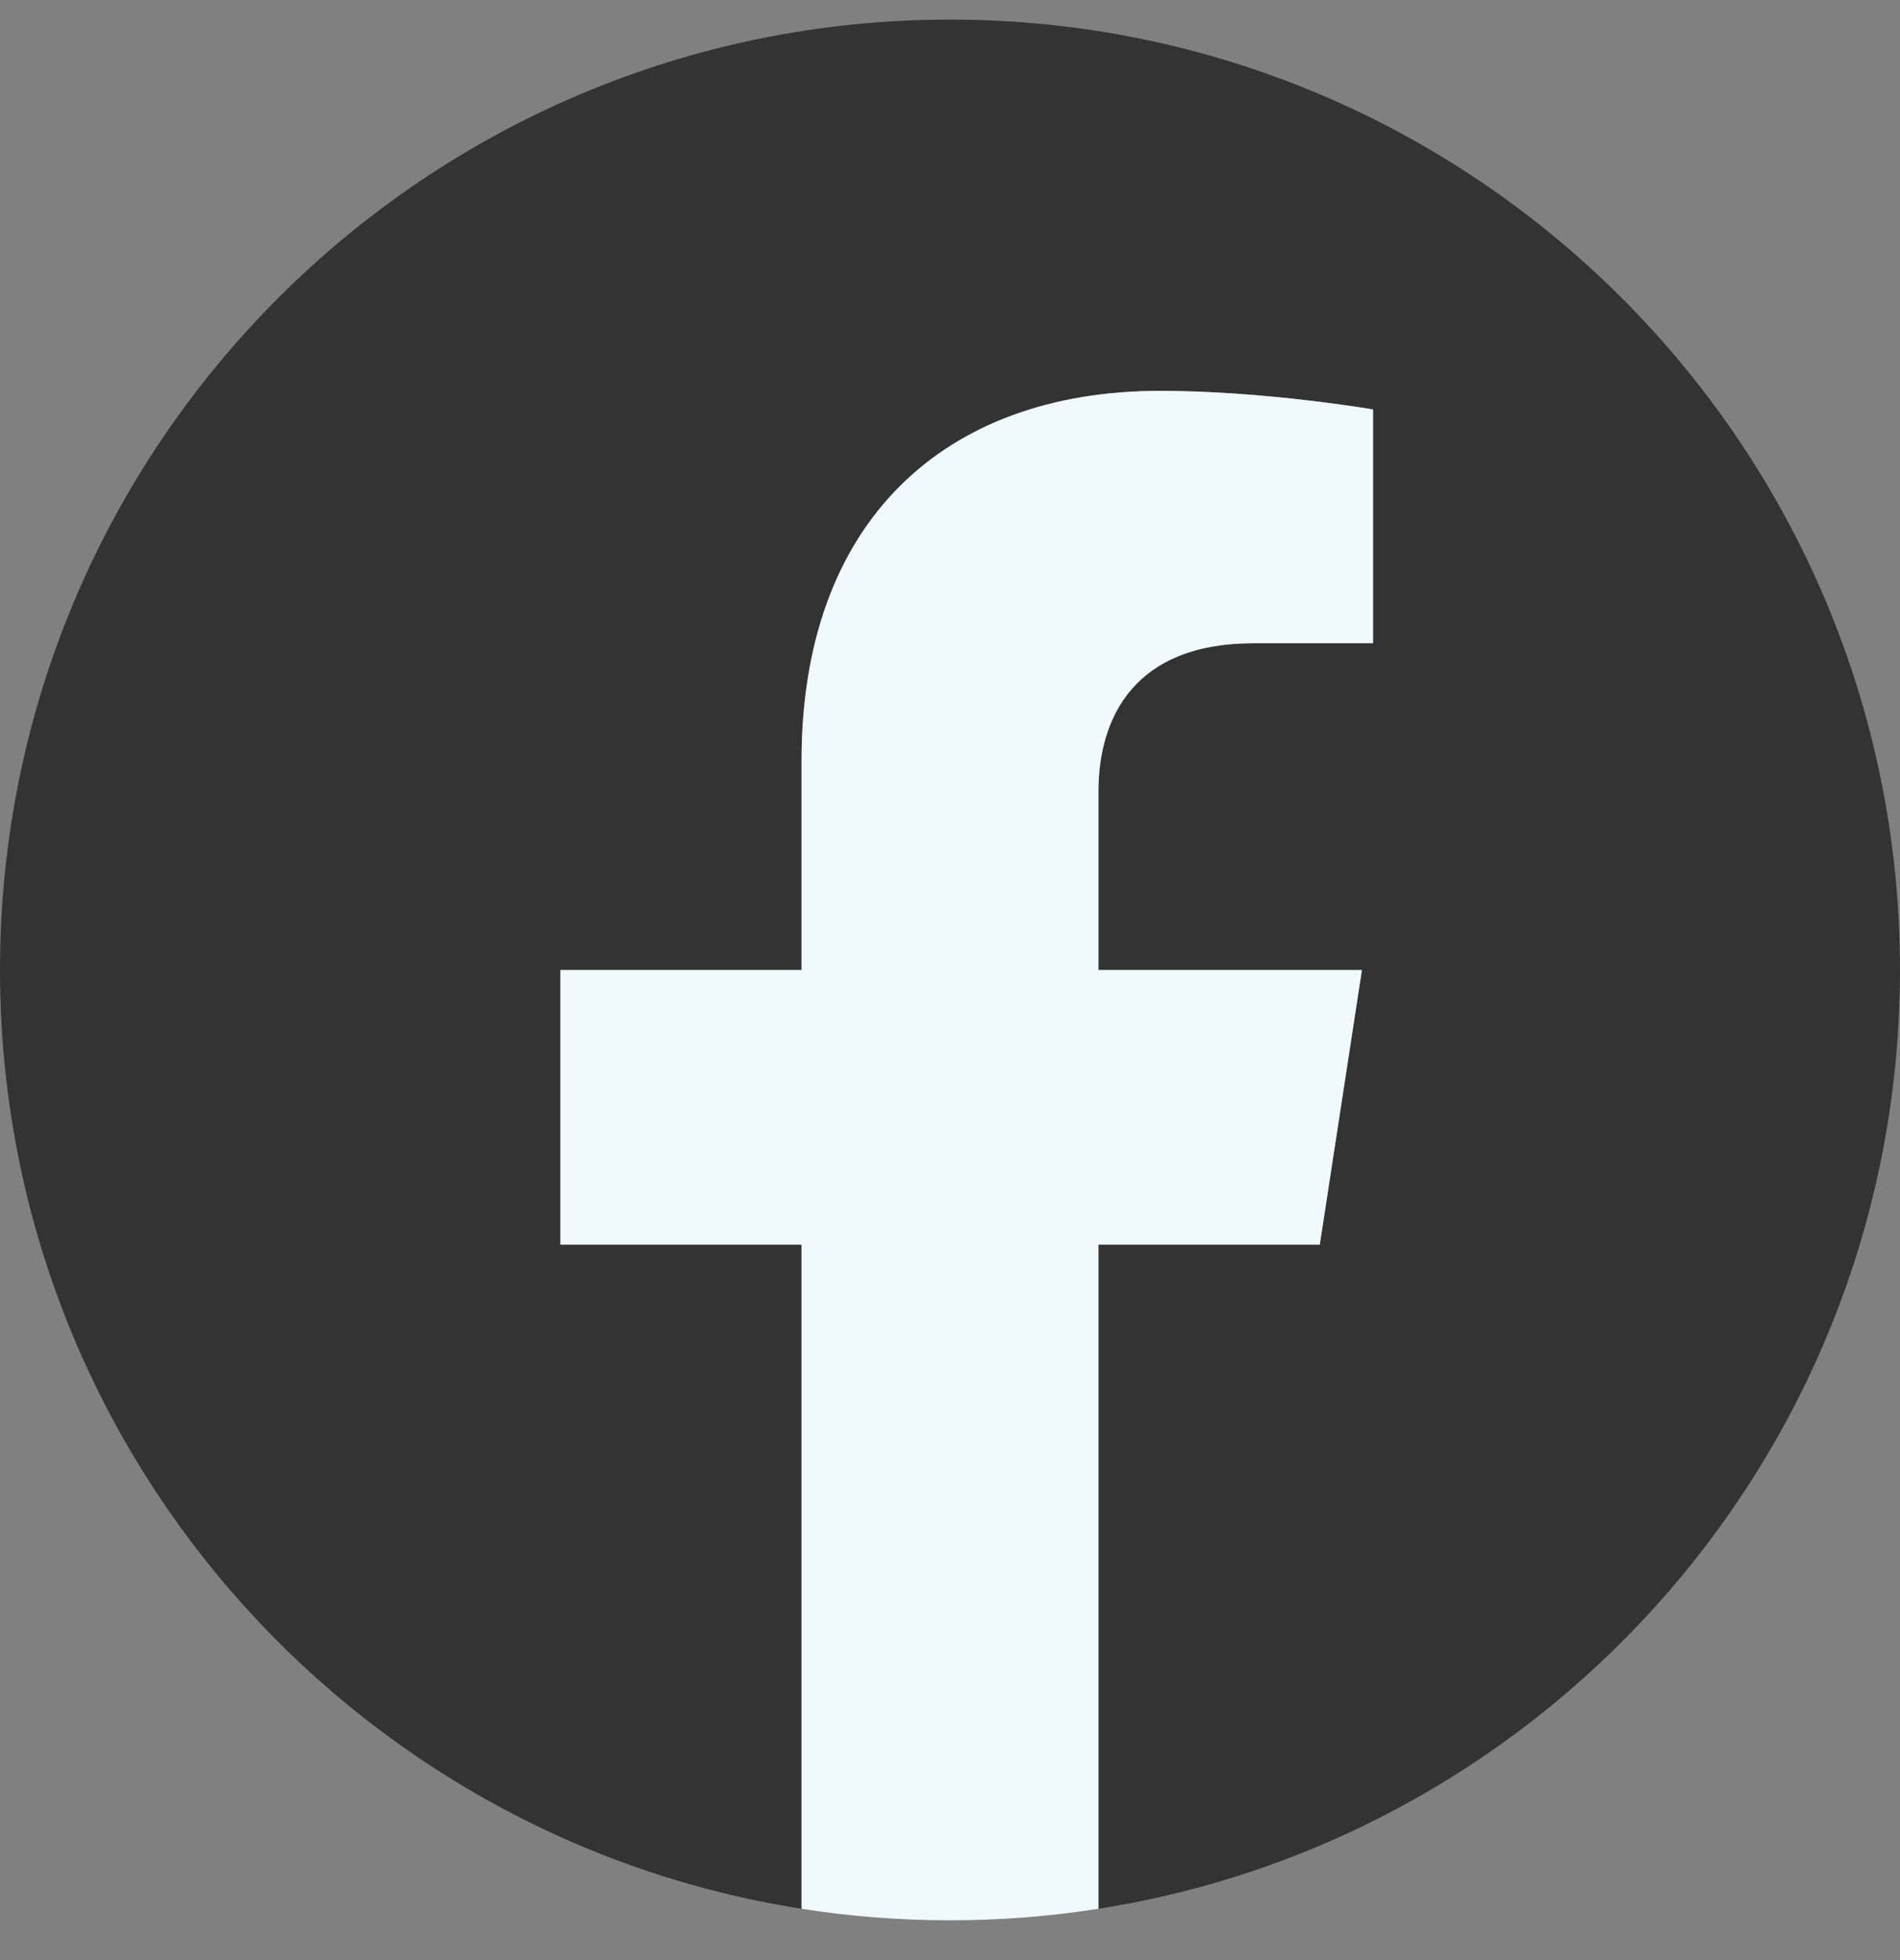
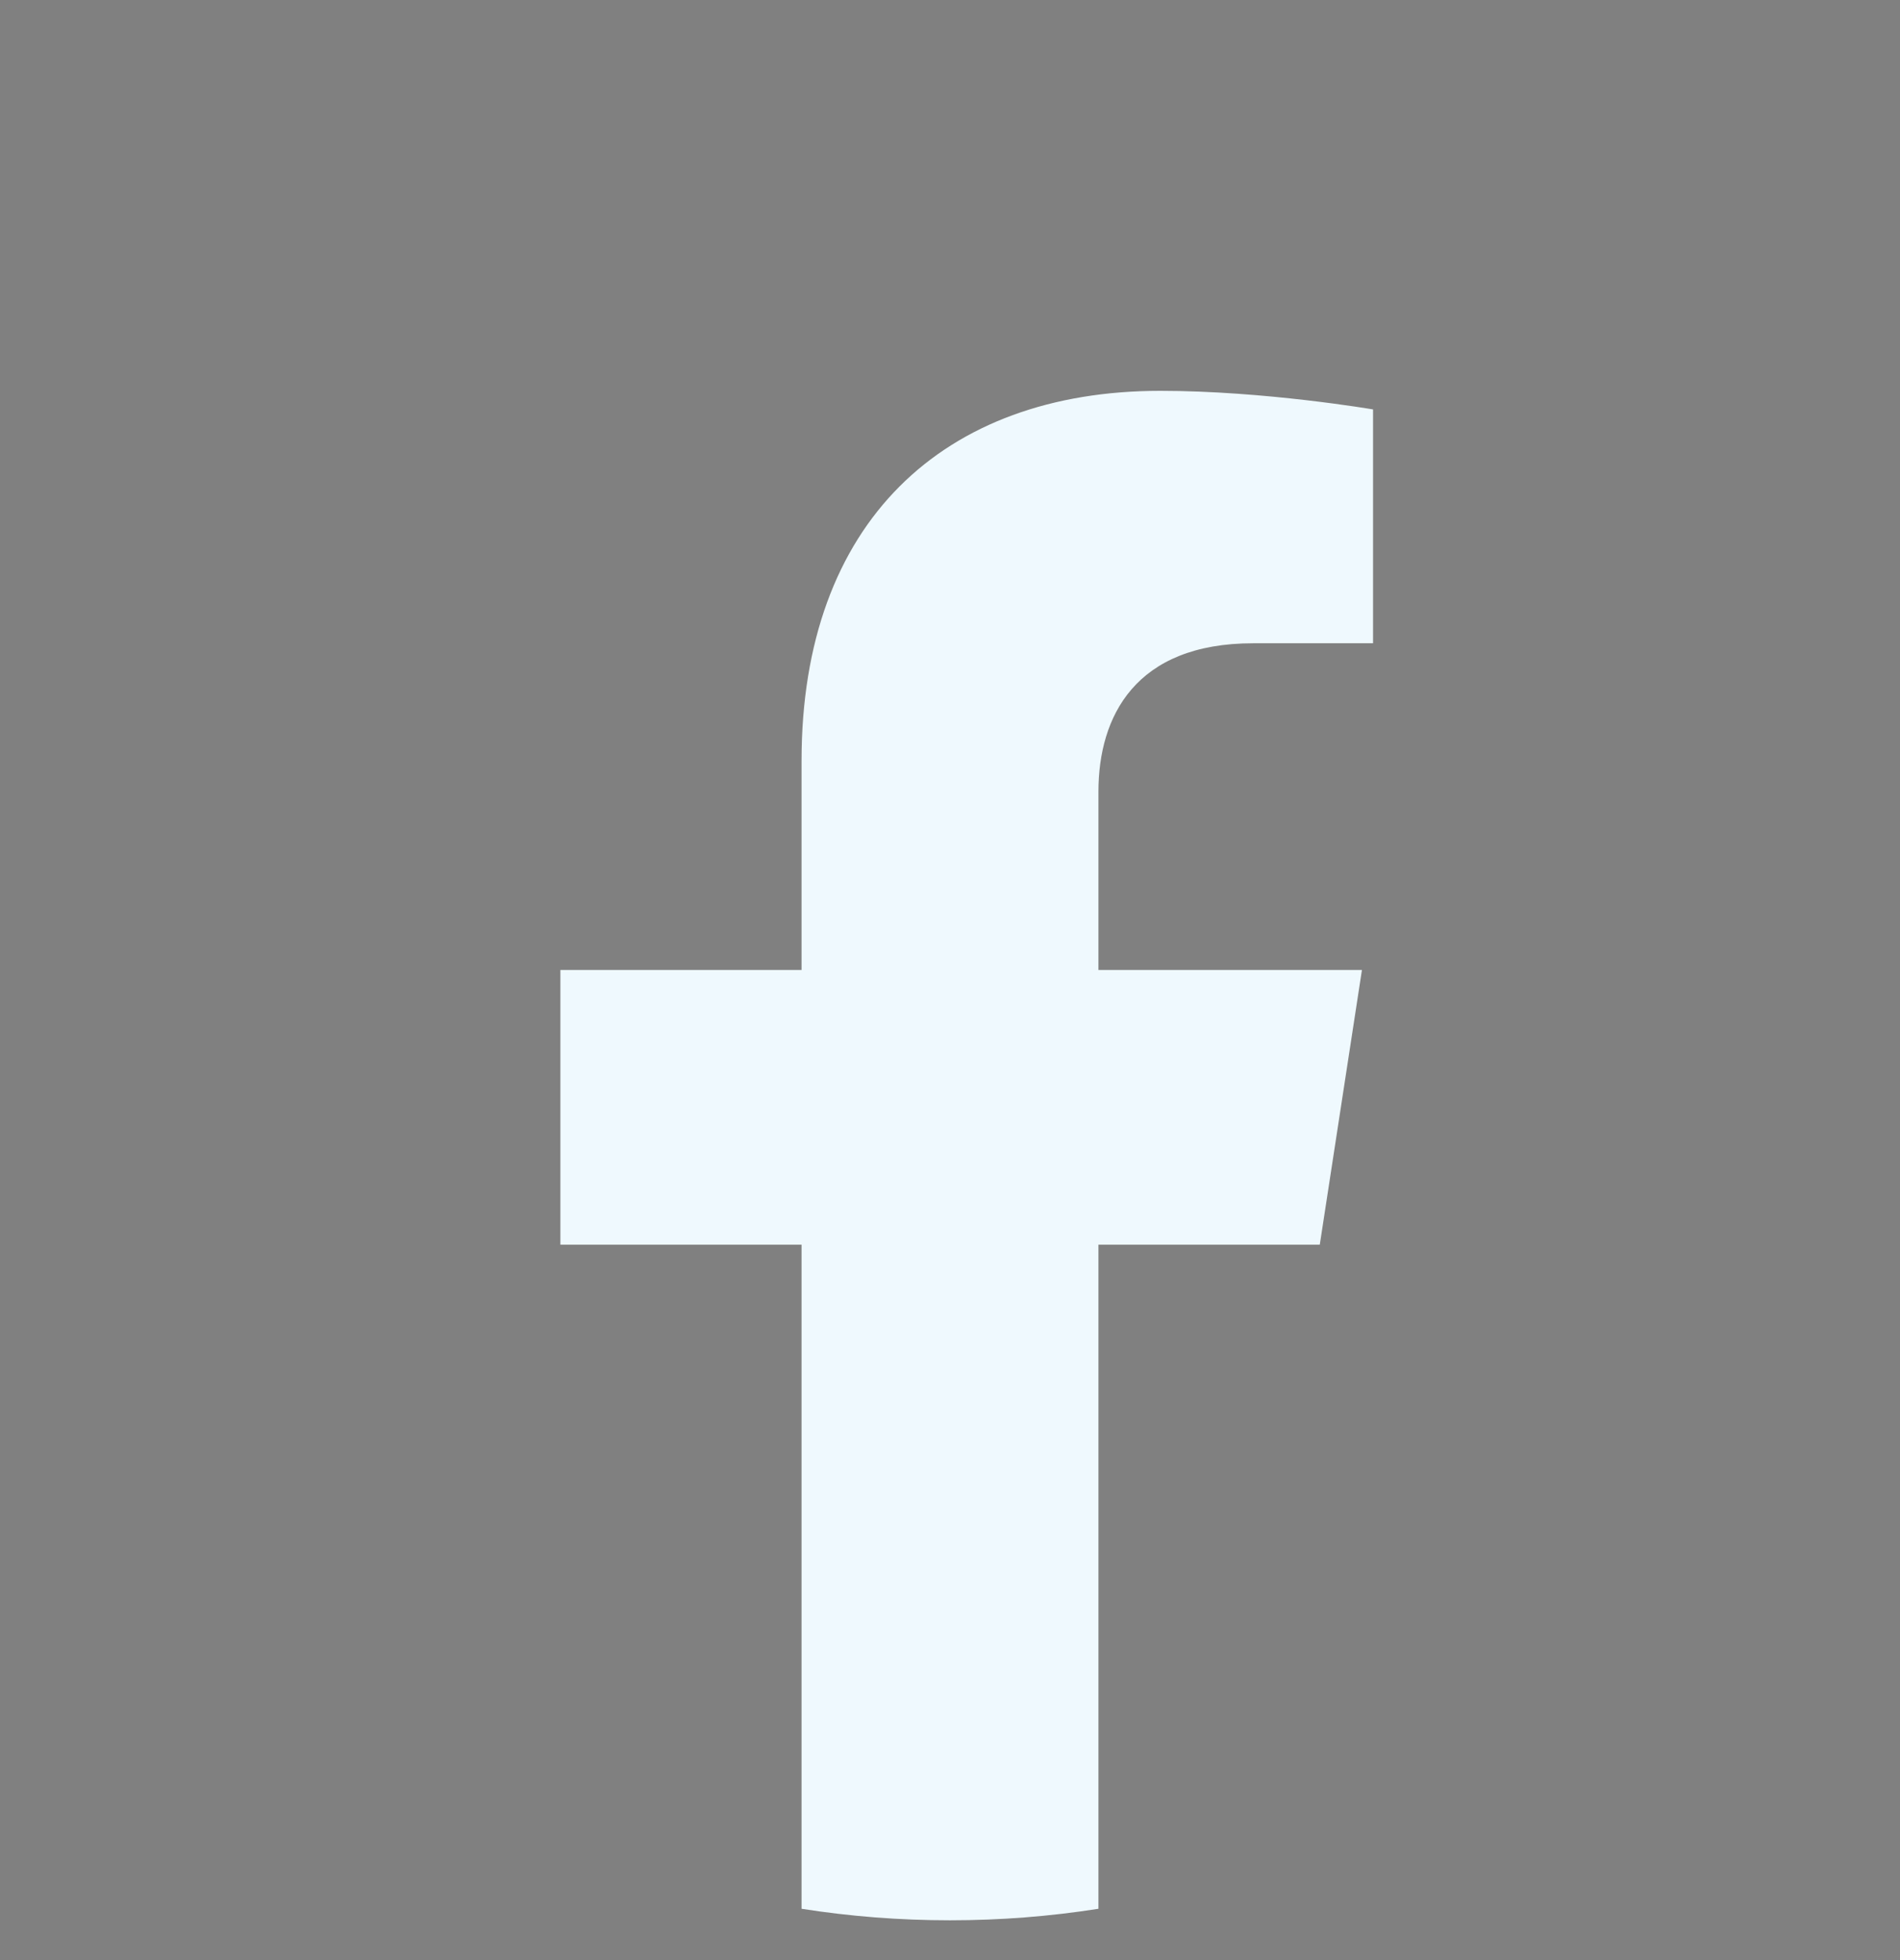
<svg xmlns="http://www.w3.org/2000/svg" width="32" height="33" viewBox="0 0 32 33" fill="none">
  <rect x="0" y="0" width="32" height="33" fill="#808080" stroke="none" />
-   <path d="M32 16.33C32 7.494 24.837 0.33 16 0.33C7.163 0.33 0 7.494 0 16.33C0 24.316 5.851 30.935 13.5 32.136V20.955H9.438V16.33H13.5V12.805C13.5 8.795 15.889 6.58 19.543 6.58C21.294 6.58 23.125 6.893 23.125 6.893V10.83H21.107C19.12 10.83 18.5 12.063 18.5 13.329V16.33H22.938L22.228 20.955H18.5V32.136C26.149 30.935 32 24.316 32 16.33Z" fill="#333333" />
  <path d="M22.228 20.955L22.938 16.33H18.5V13.329C18.5 12.063 19.12 10.83 21.107 10.83H23.125V6.893C23.125 6.893 21.294 6.58 19.543 6.58C15.889 6.58 13.5 8.795 13.5 12.805V16.33H9.438V20.955H13.5V32.136C14.315 32.264 15.149 32.33 16 32.33C16.851 32.33 17.685 32.264 18.5 32.136V20.955H22.228Z" fill="#EFF9FE" />
</svg>